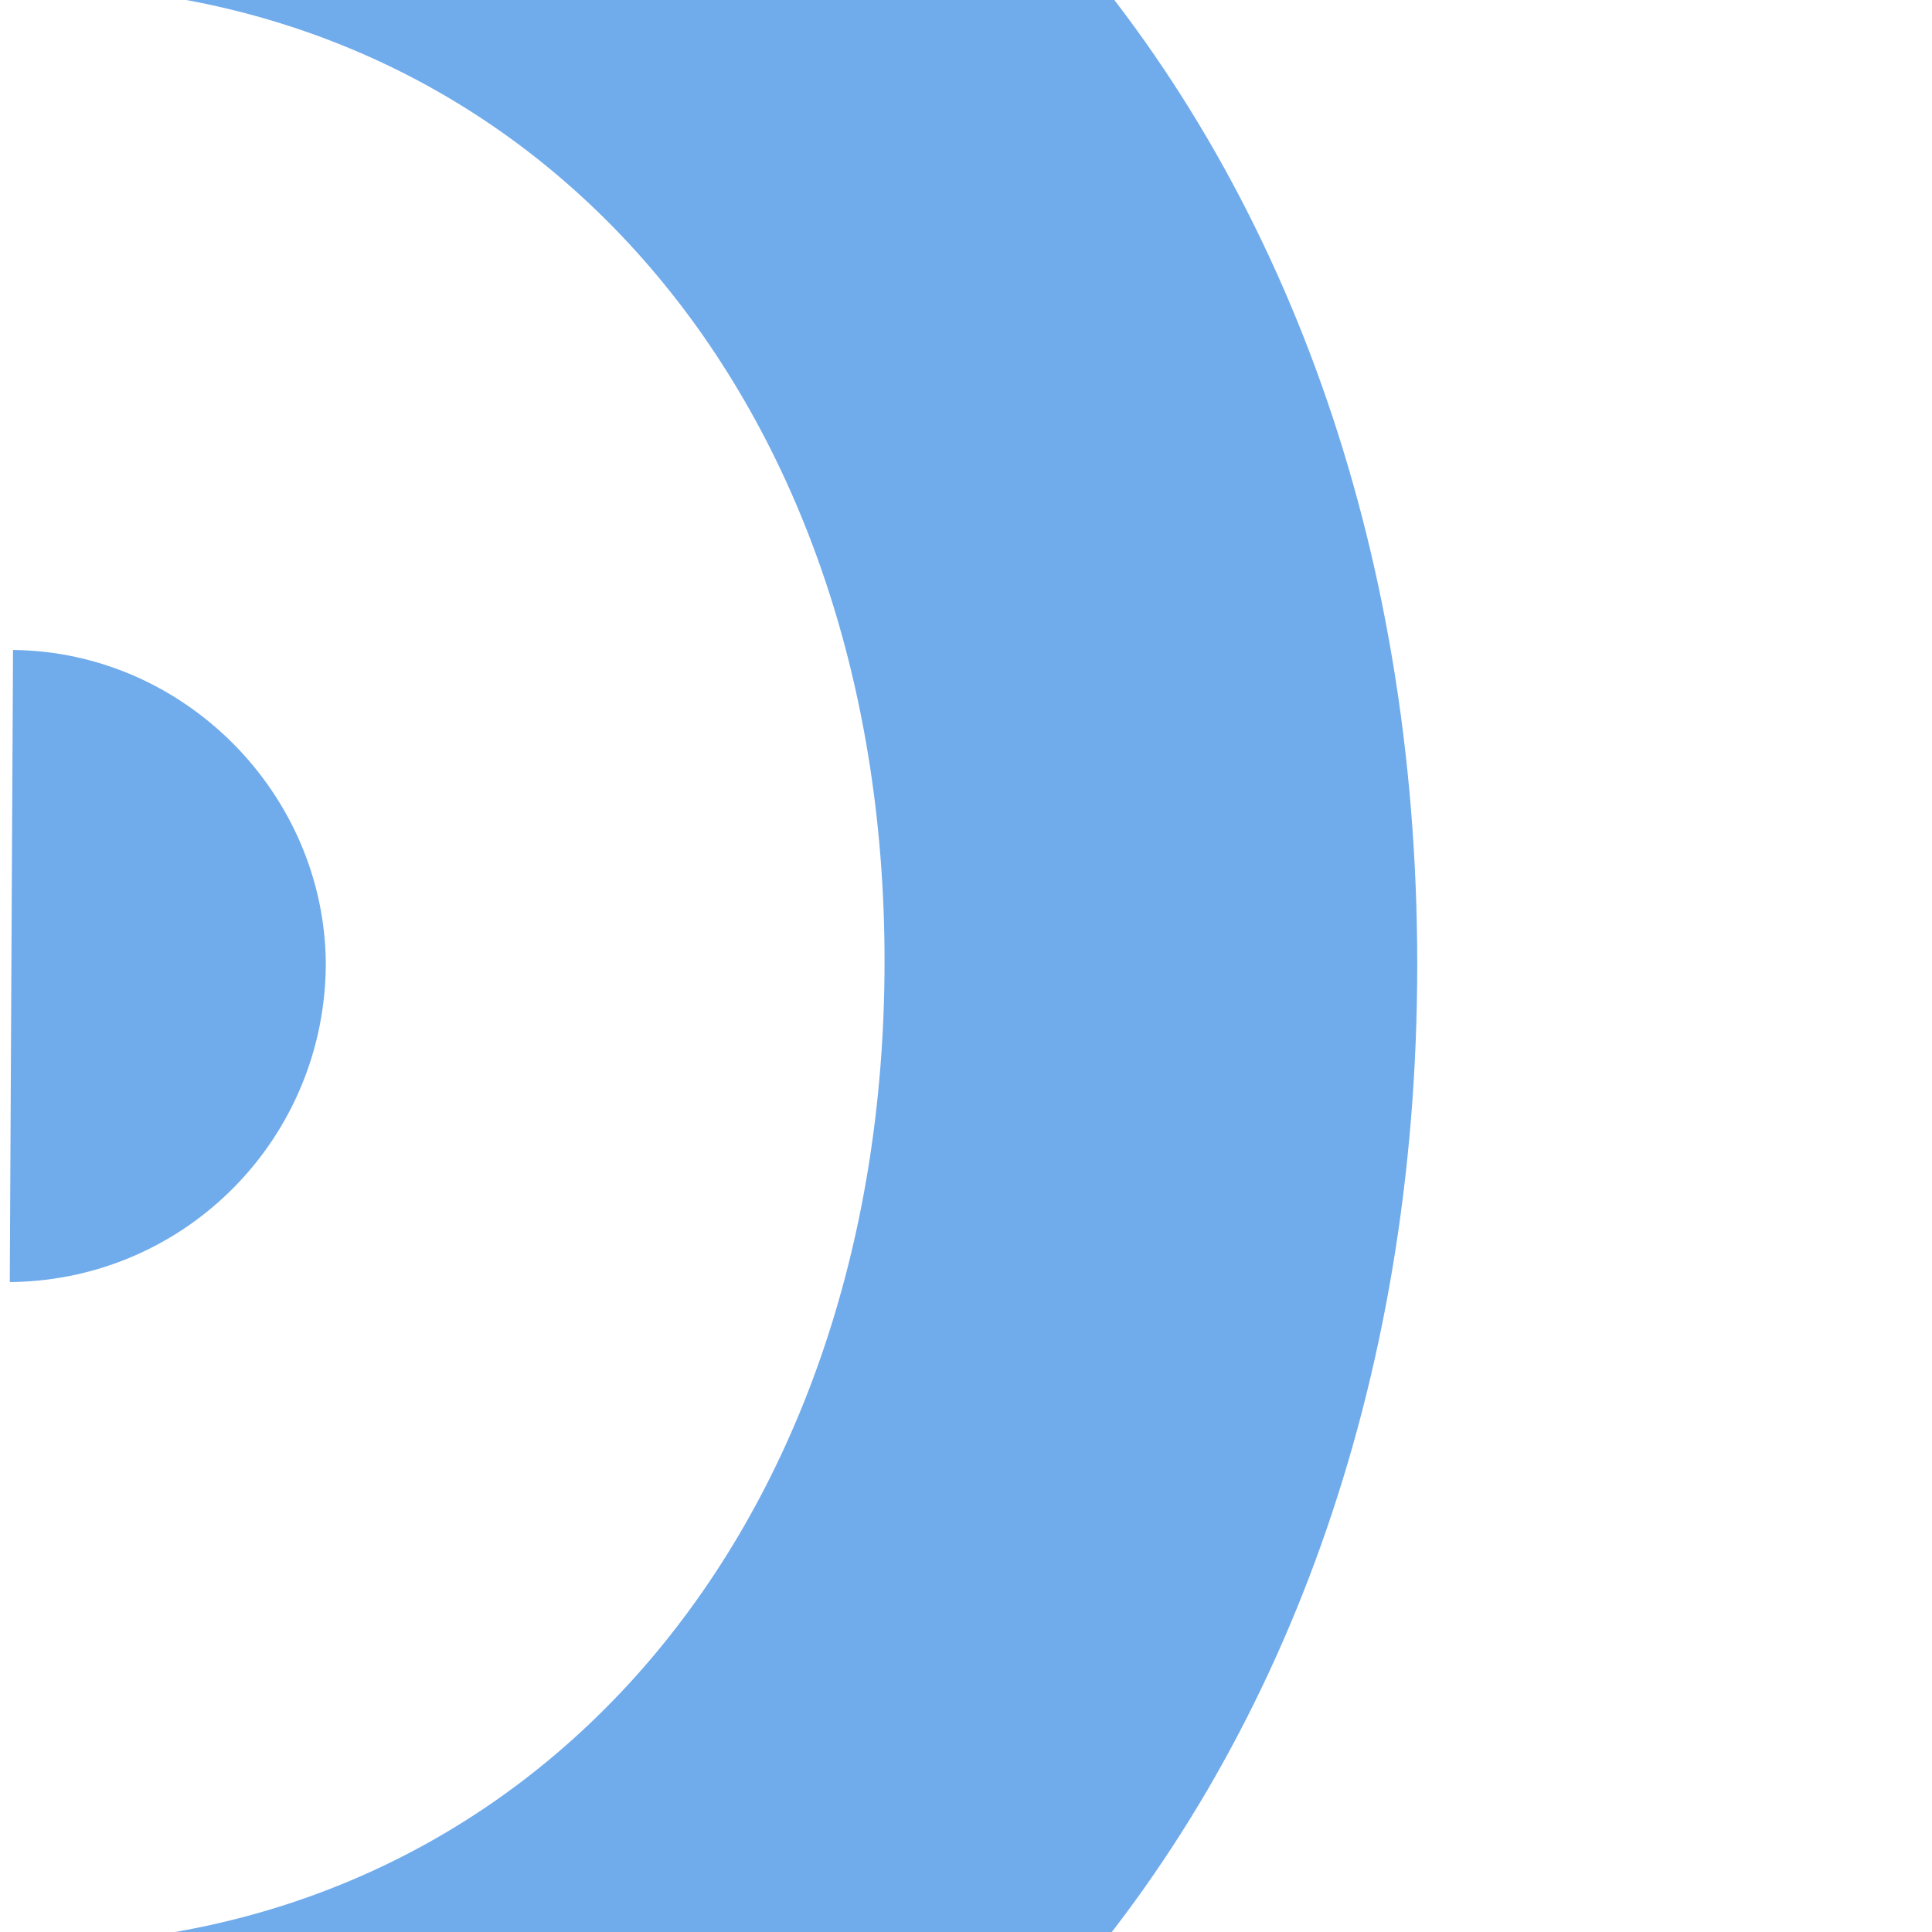
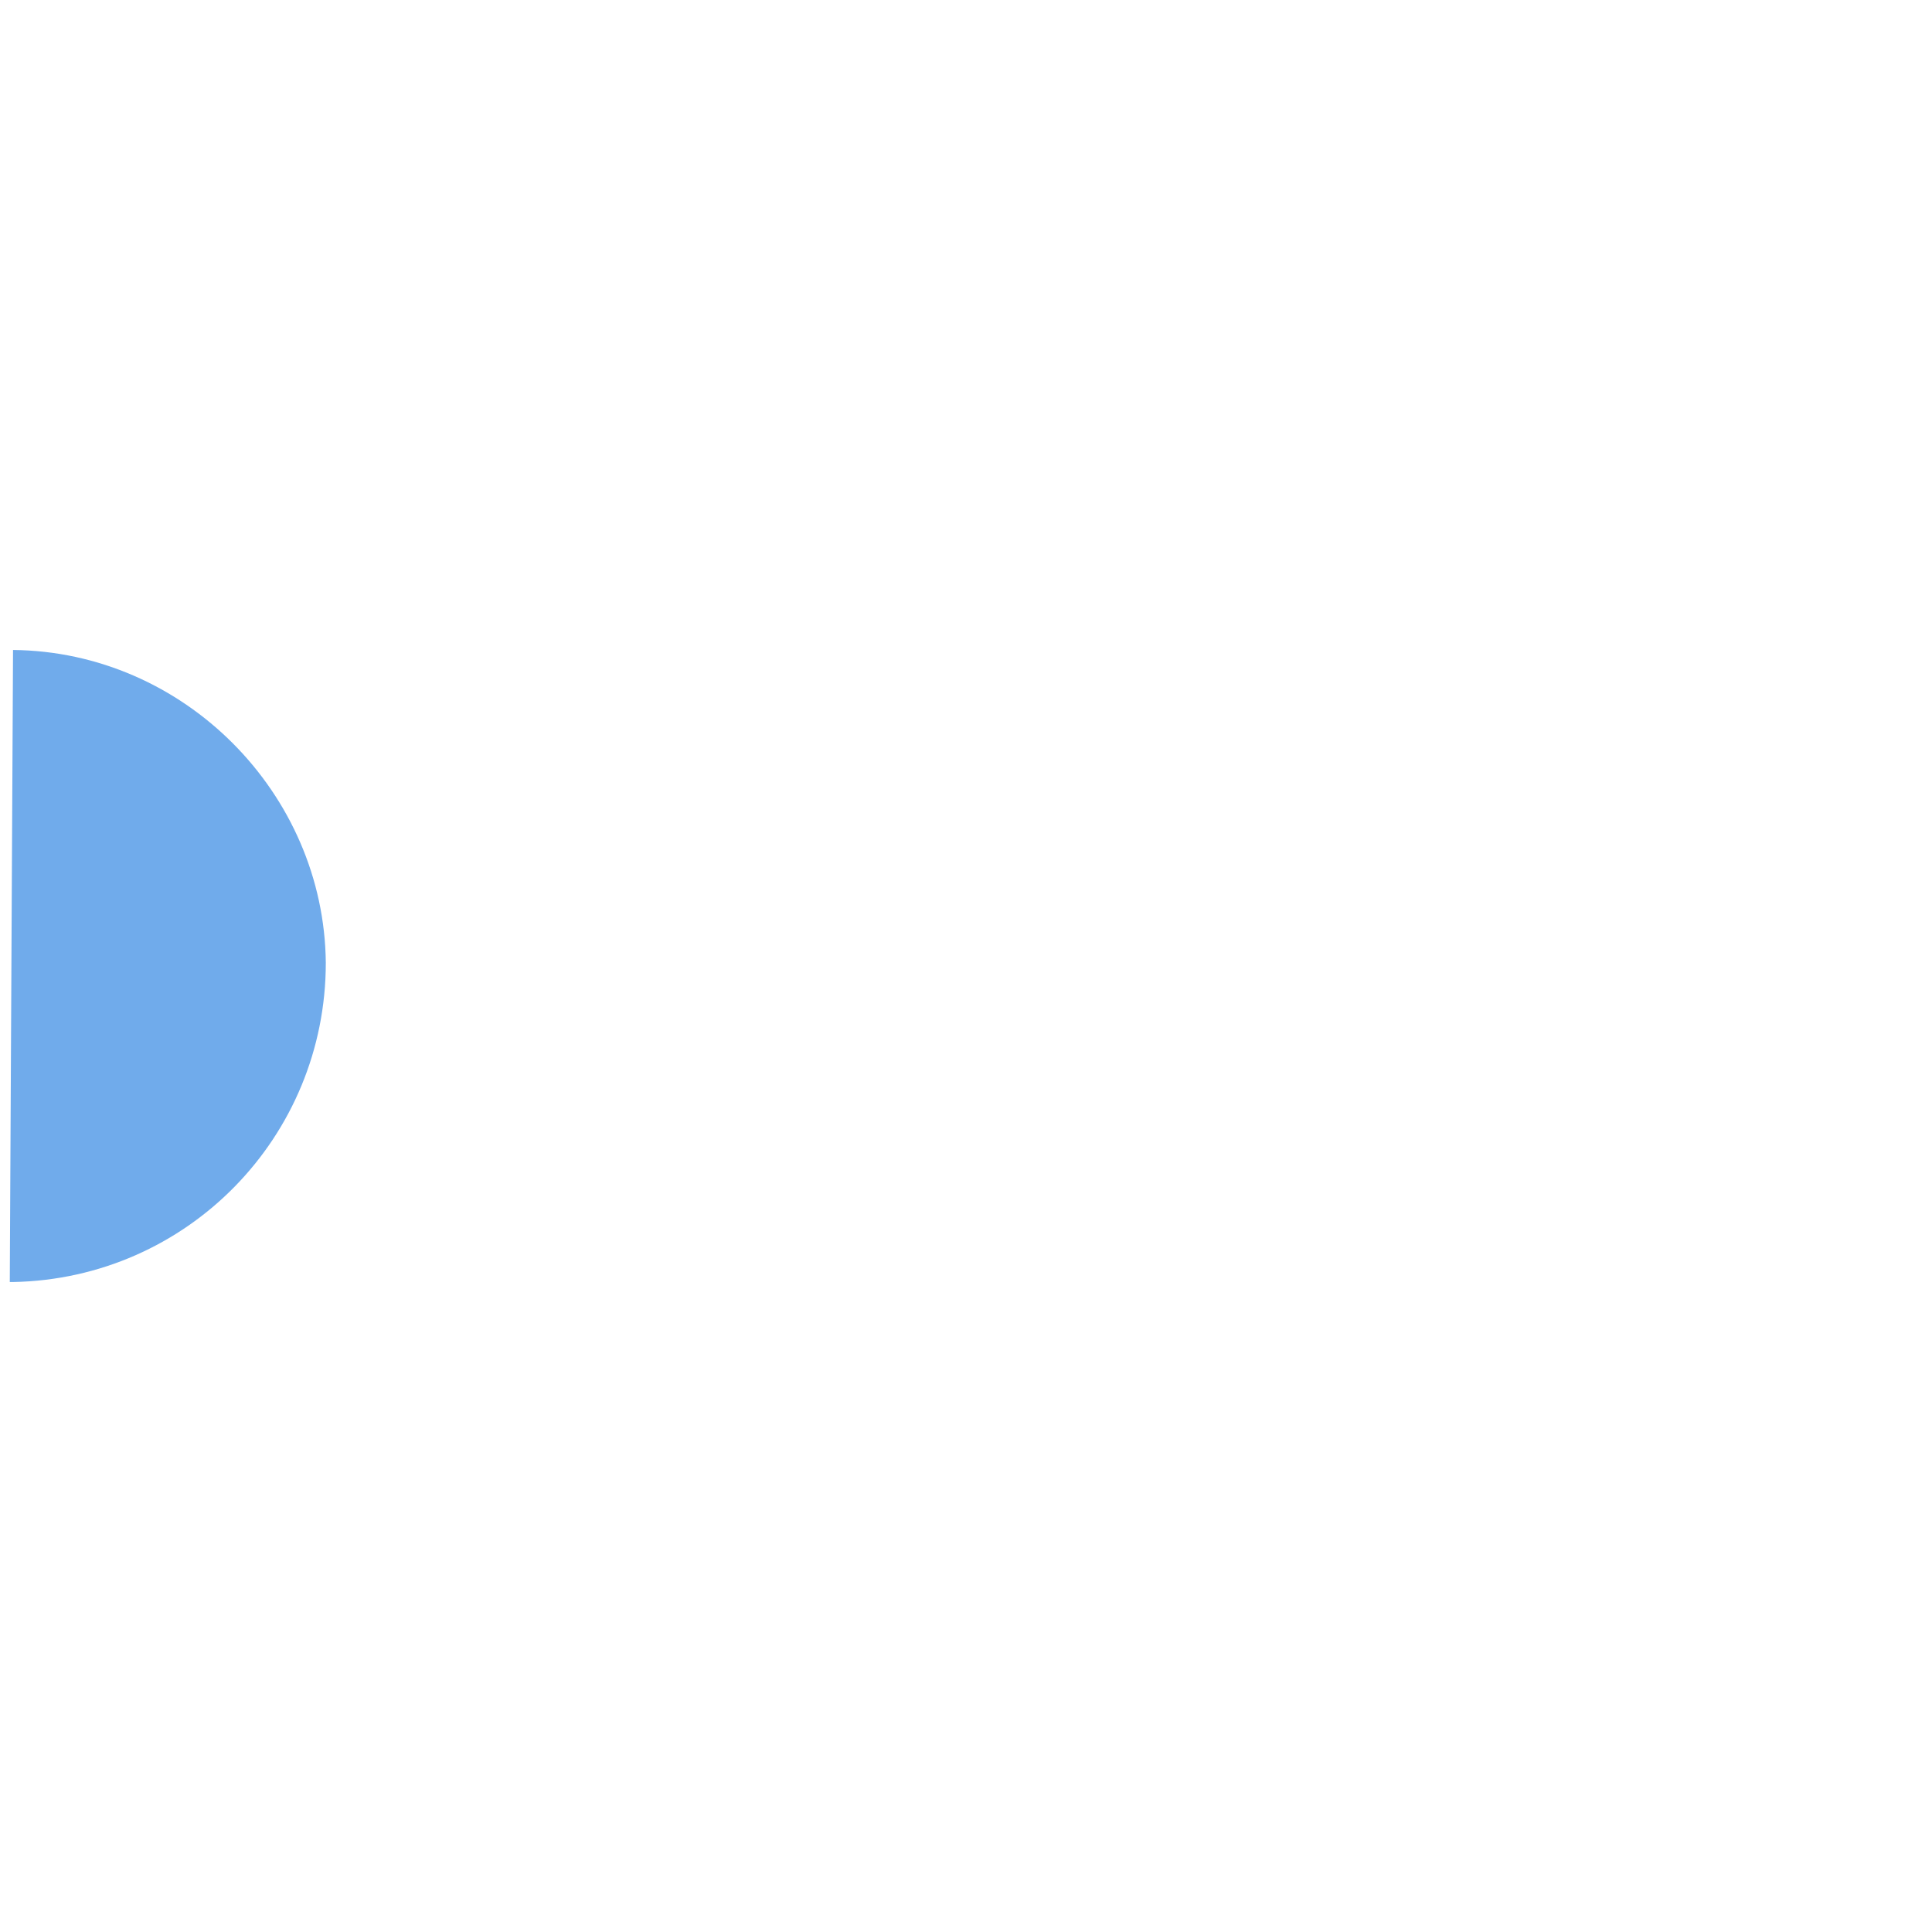
<svg xmlns="http://www.w3.org/2000/svg" version="1.1" id="Capa_1" x="0px" y="0px" viewBox="0 0 118.6 118.6" style="enable-background:new 0 0 118.6 118.6;" xml:space="preserve">
  <style type="text/css">
	.st0{fill:#70ABEB;}
</style>
  <title>sibarita-logo</title>
-   <path class="st0" d="M9.2-29.1c-4.2,0-8.2,0.4-12.2,1v27.4c1.5-0.2,3-0.2,4.5-0.2C32.4-0.9,54.3,24,54.3,59  c0,35.3-22,60.4-52.9,60.4c-1.4,0-3,0-4.4-0.2v27.4c4,0.6,8.2,1,12.2,1C53.6,147.6,87,111,87,59.2S53.7-29.1,9.2-29.1z" />
  <path class="st0" d="M0.8,39.9C0.8,39.9,0.6,39.9,0.8,39.9L0.6,78.7h0.2C11.5,78.5,20,69.8,20,59.1C19.9,48.7,11.3,40,0.8,39.9z" />
</svg>